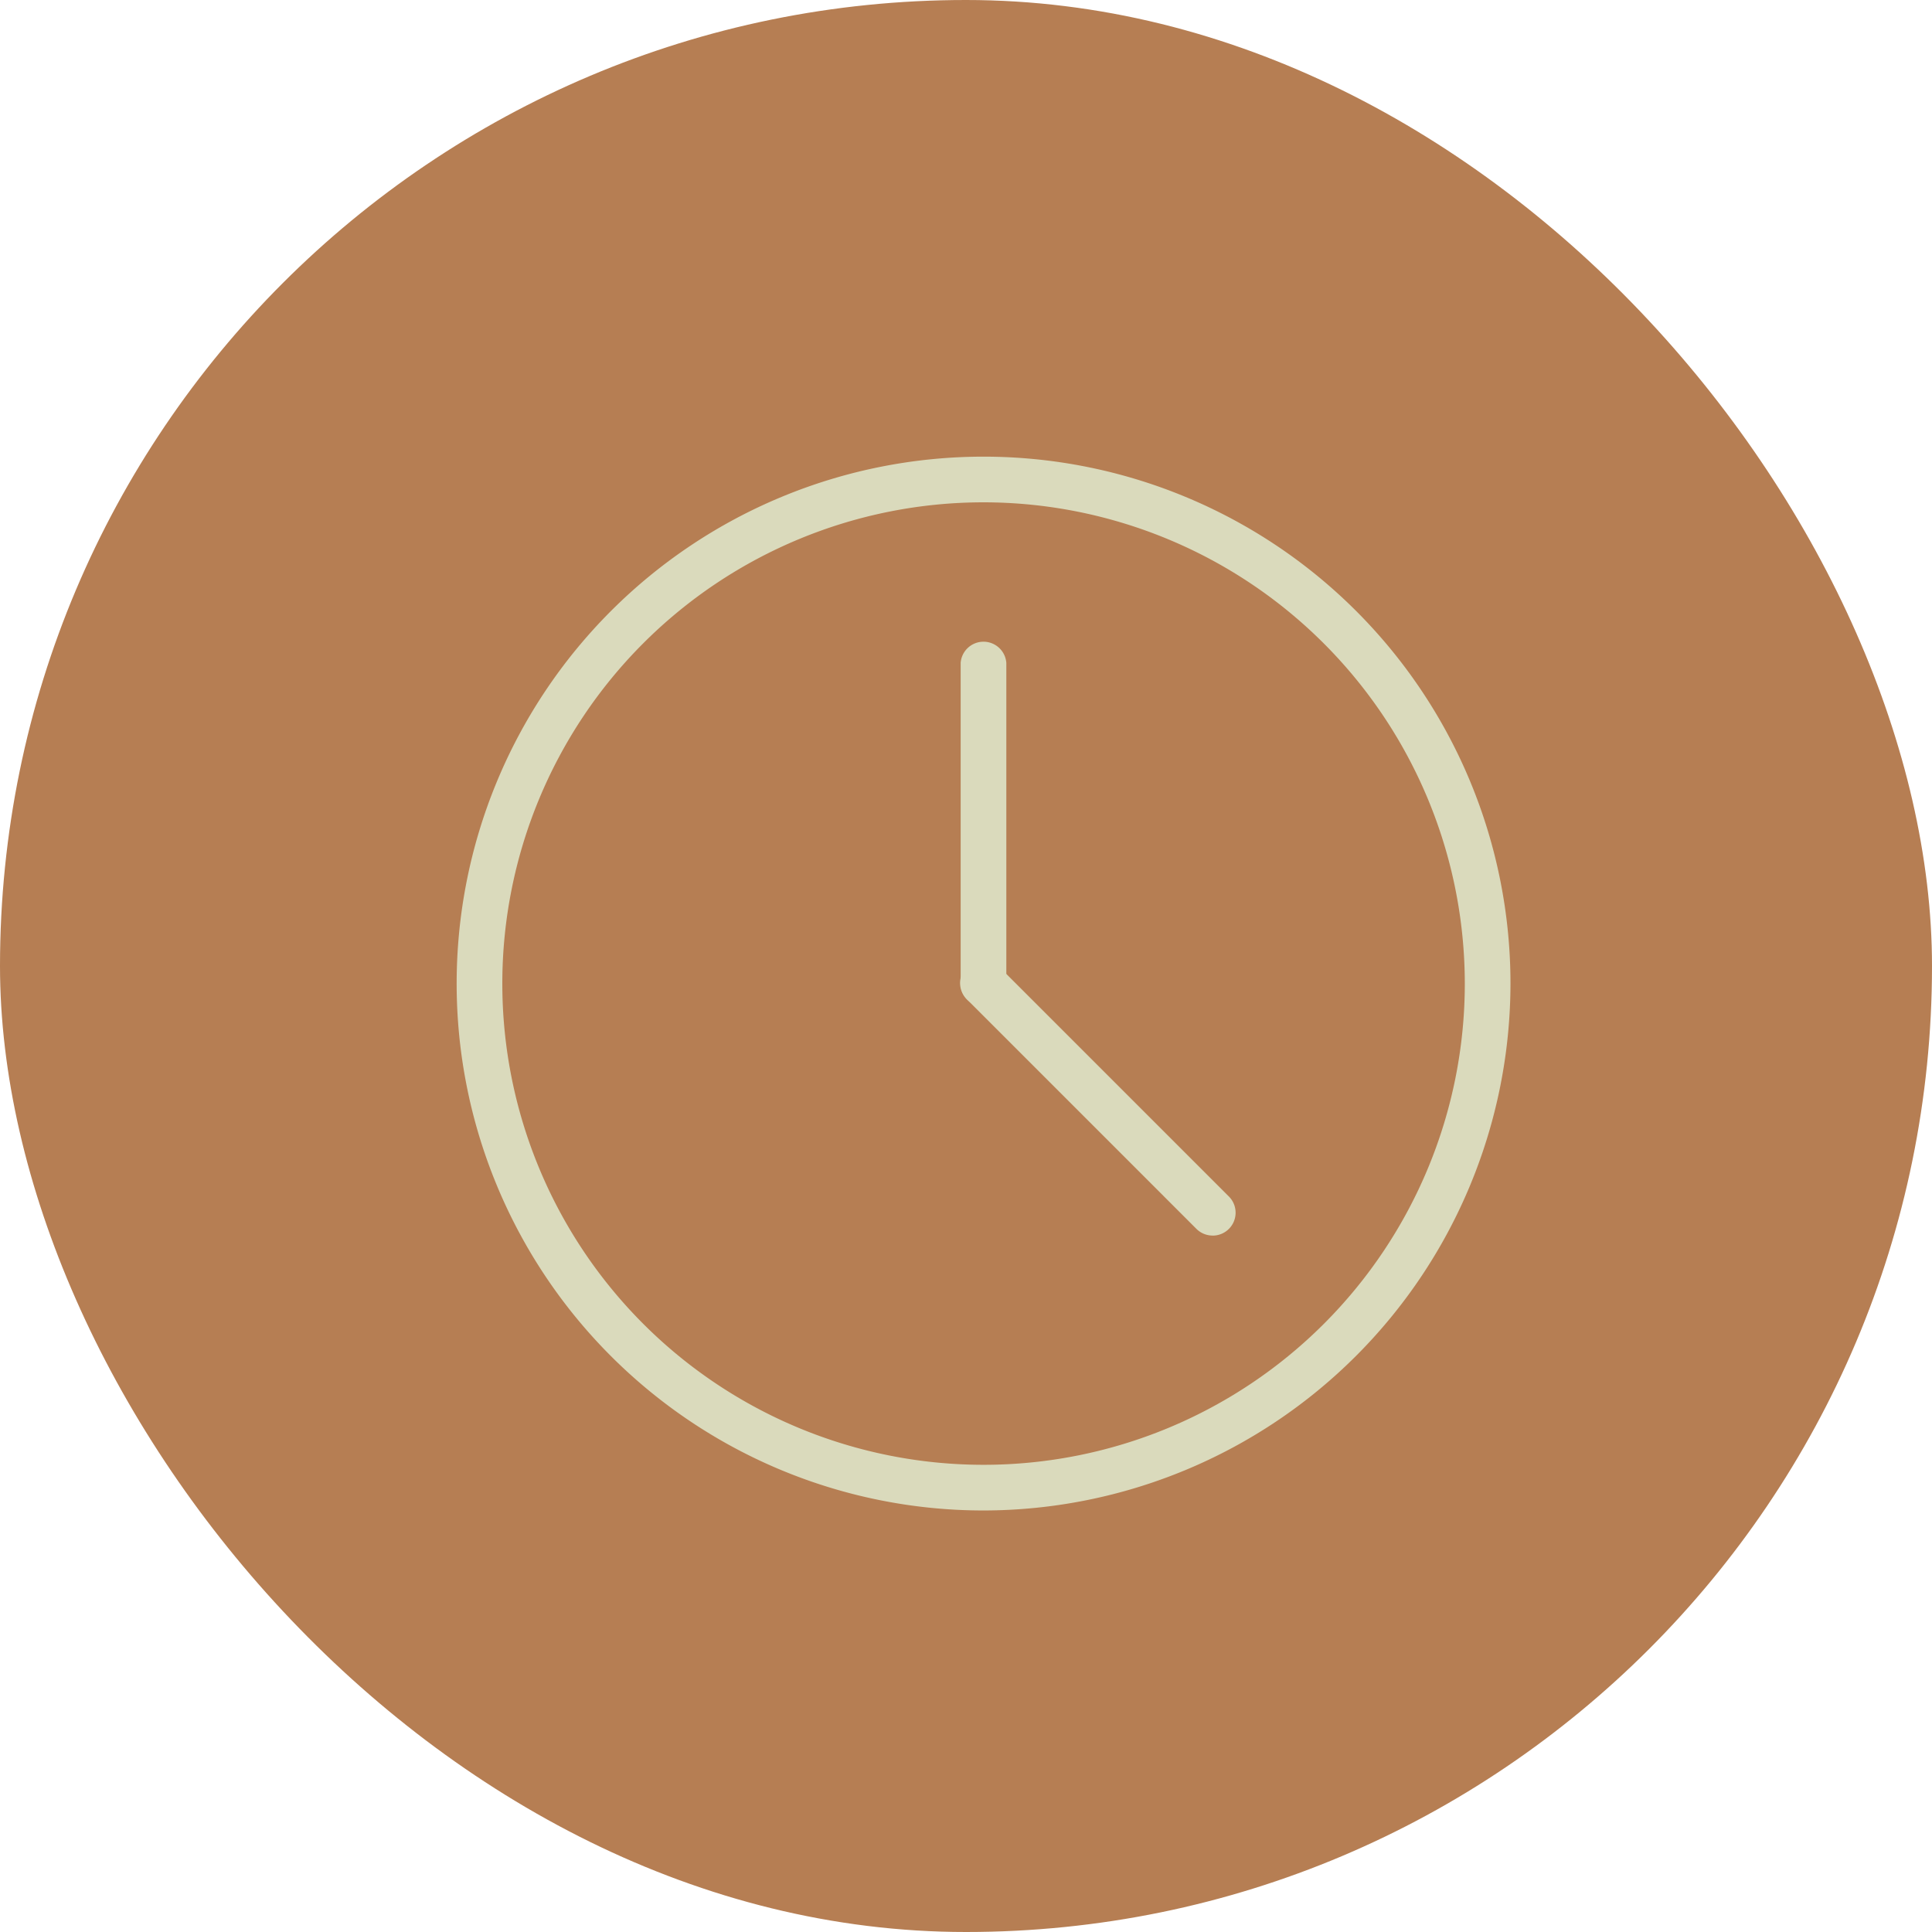
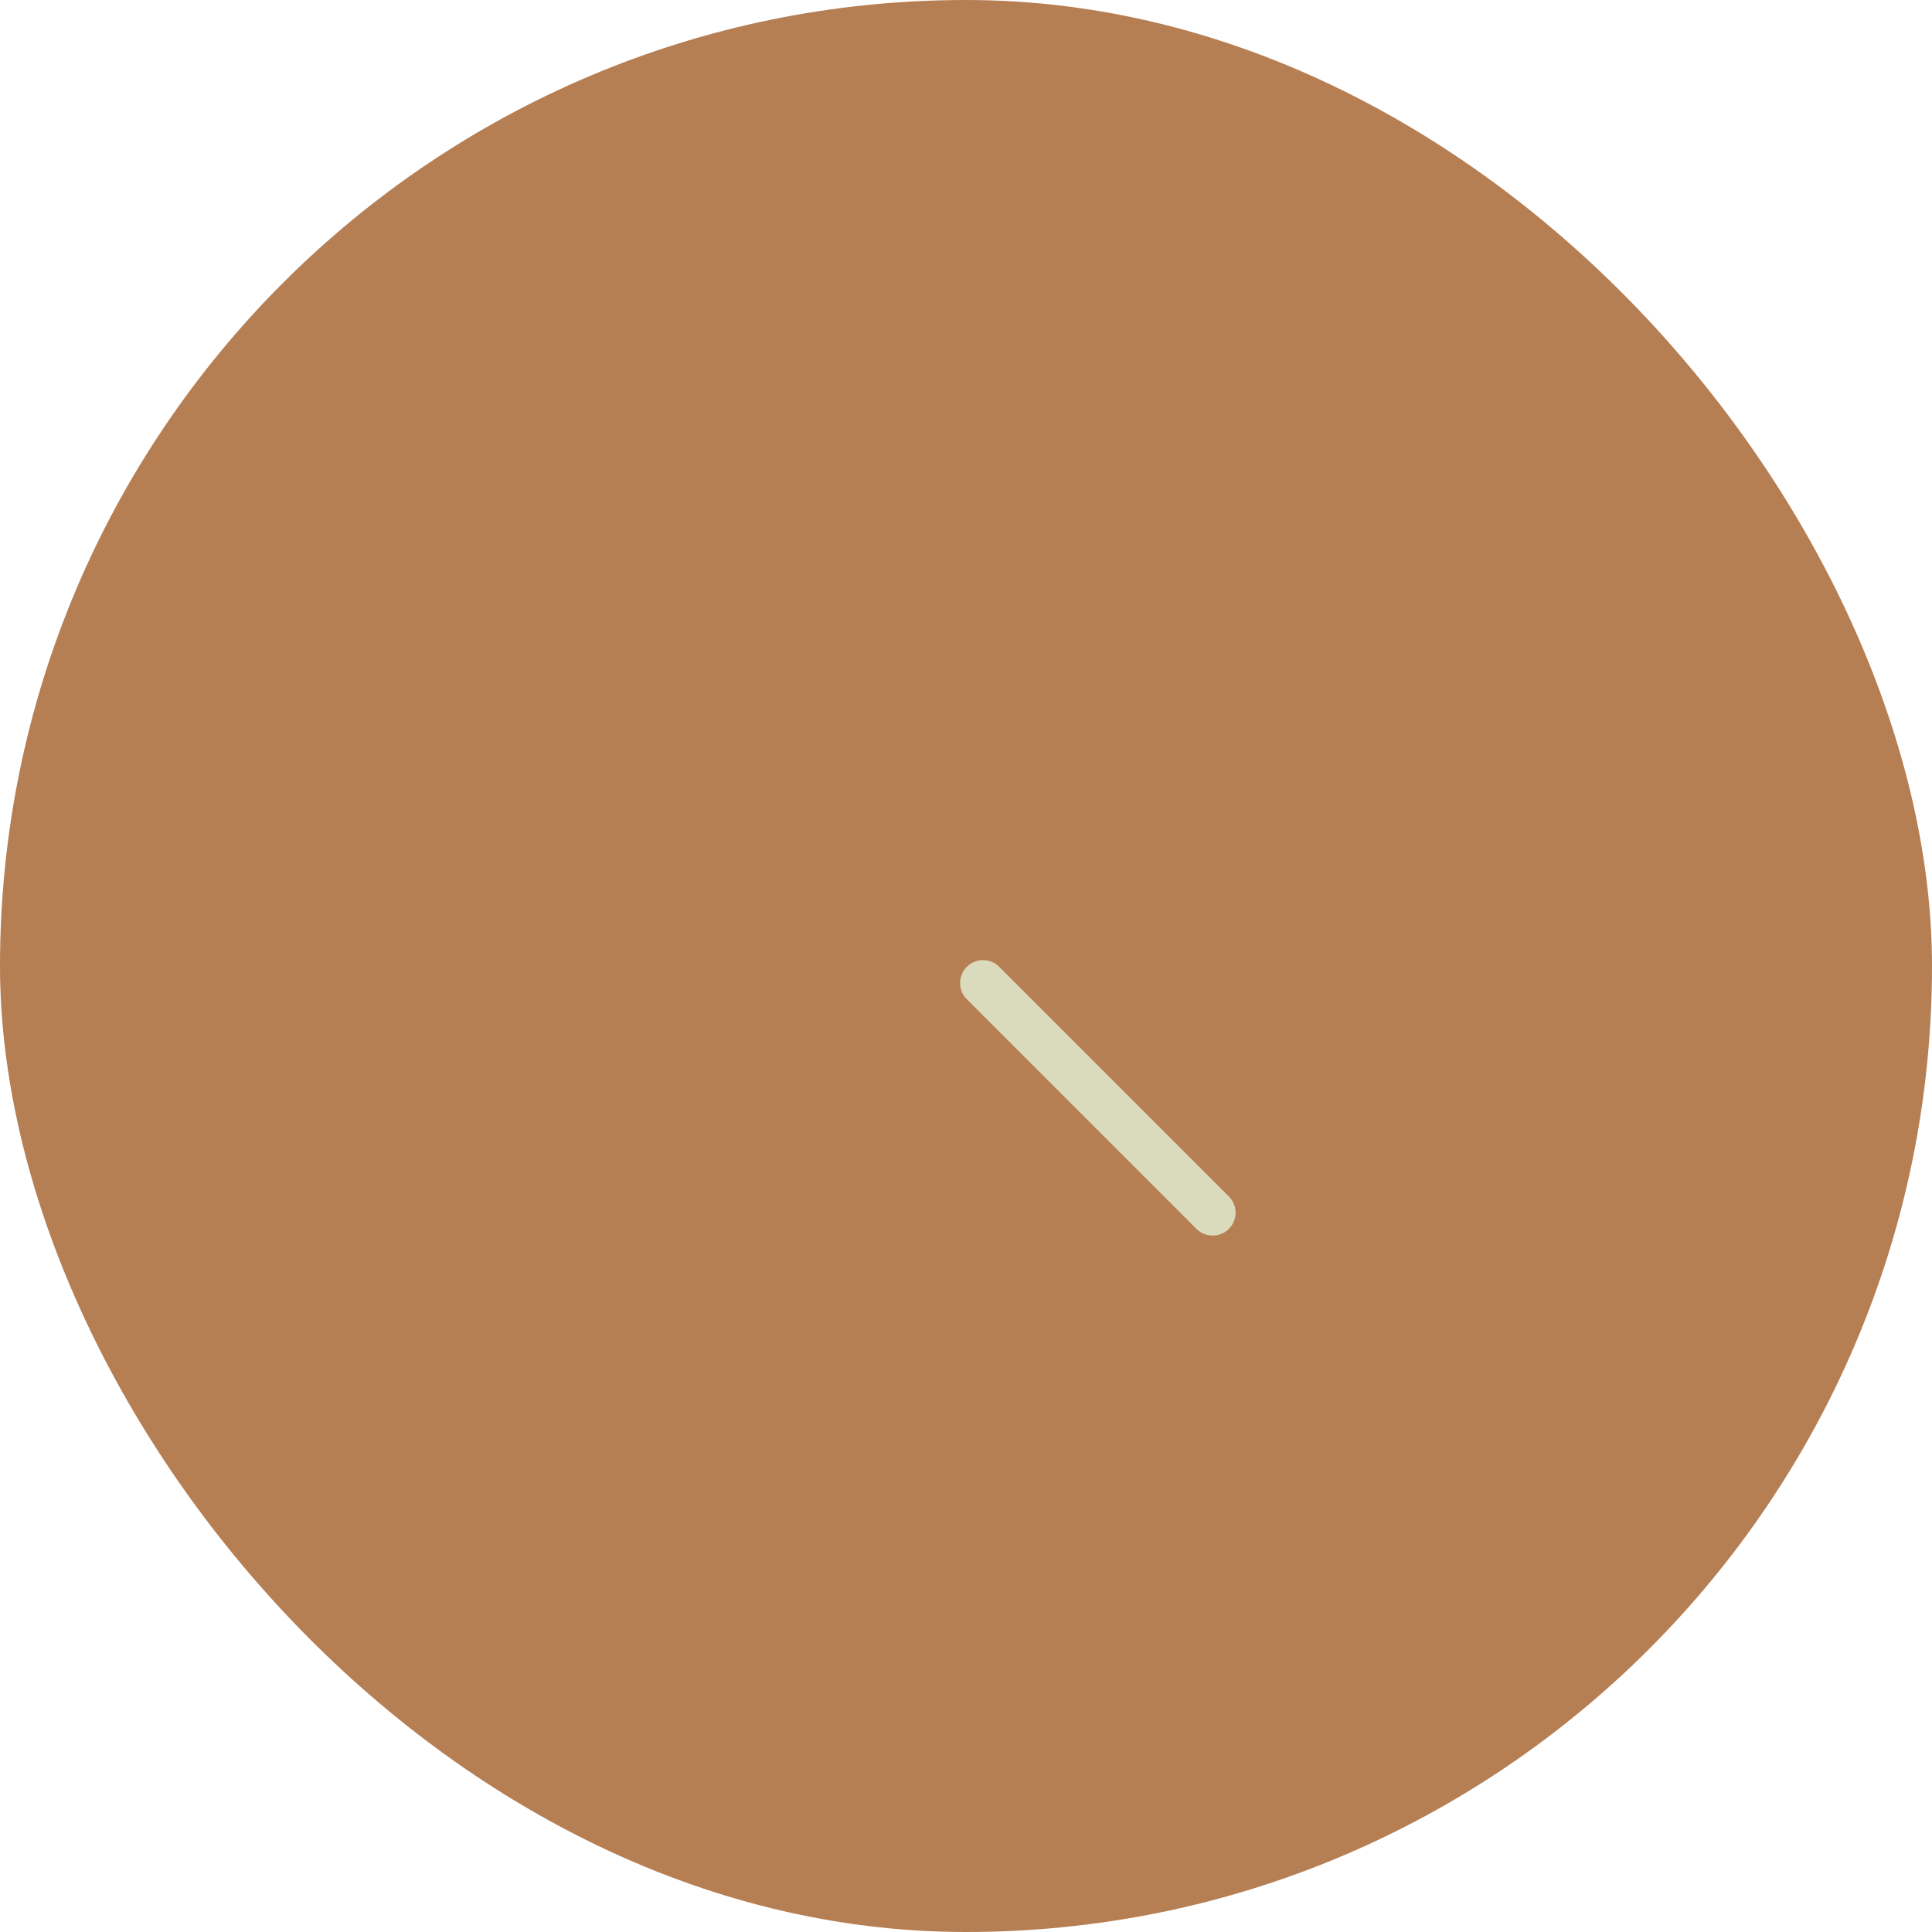
<svg xmlns="http://www.w3.org/2000/svg" width="55" height="55" viewBox="0 0 55 55">
  <g id="Gruppe_124694" data-name="Gruppe 124694" transform="translate(-1855 -914)">
    <rect id="Rechteck_38271" data-name="Rechteck 38271" width="55" height="55" rx="27.5" transform="translate(1855 914)" fill="#b67e53" />
    <g id="Icon_Öffnungszeiten_hell" data-name="Icon Öffnungszeiten hell" transform="translate(1883 942)">
      <g id="Gruppe_124318" data-name="Gruppe 124318" transform="translate(-15 -15)">
        <g id="Gruppe_124315" data-name="Gruppe 124315">
-           <path id="Pfad_108116" data-name="Pfad 108116" d="M15,30A15,15,0,1,1,30,15,15.017,15.017,0,0,1,15,30ZM15,1.3A13.7,13.7,0,1,0,28.7,15,13.711,13.711,0,0,0,15,1.3Z" fill="#dadabc" />
-         </g>
+           </g>
        <g id="Gruppe_124316" data-name="Gruppe 124316" transform="translate(14.348 5.217)">
-           <path id="Pfad_108117" data-name="Pfad 108117" d="M11.652,14.435A.652.652,0,0,1,11,13.783V4.652a.652.652,0,0,1,1.3,0v9.13A.652.652,0,0,1,11.652,14.435Z" transform="translate(-11 -4)" fill="#dadabc" />
-         </g>
+           </g>
        <g id="Gruppe_124317" data-name="Gruppe 124317" transform="translate(14.348 14.348)">
          <path id="Pfad_108118" data-name="Pfad 108118" d="M18.174,18.826a.655.655,0,0,1-.462-.19l-6.522-6.522a.653.653,0,1,1,.923-.923l6.522,6.522a.652.652,0,0,1-.462,1.114Z" transform="translate(-11 -11)" fill="#dadabc" />
        </g>
      </g>
    </g>
  </g>
</svg>